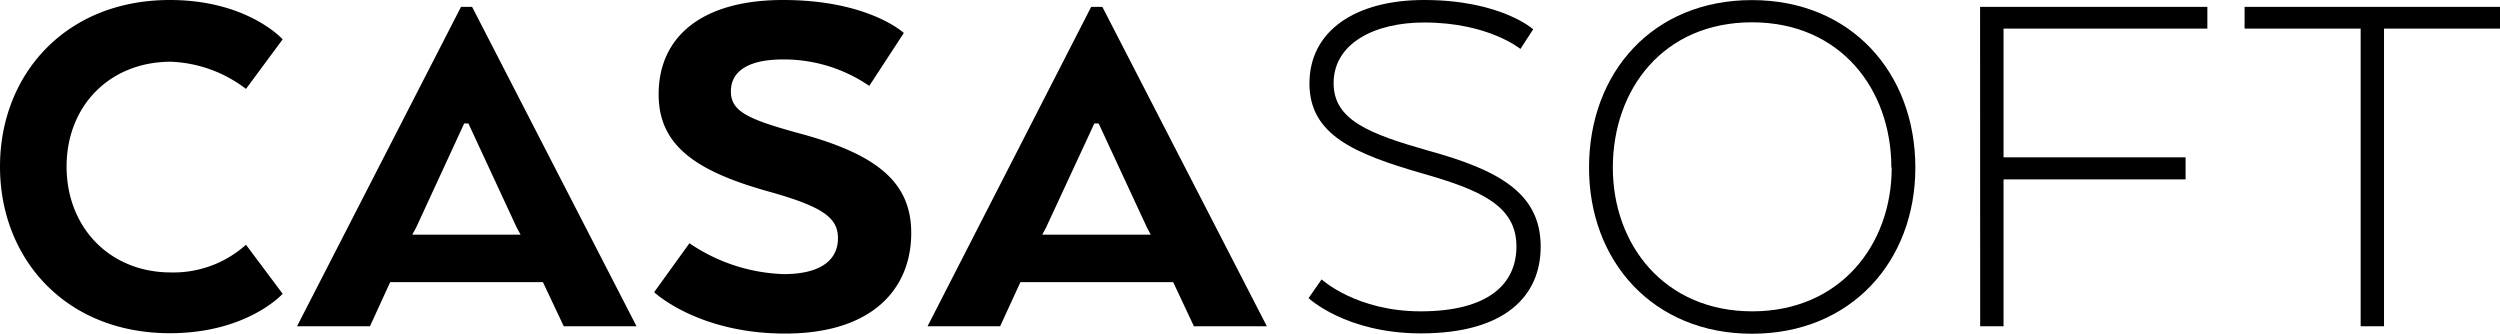
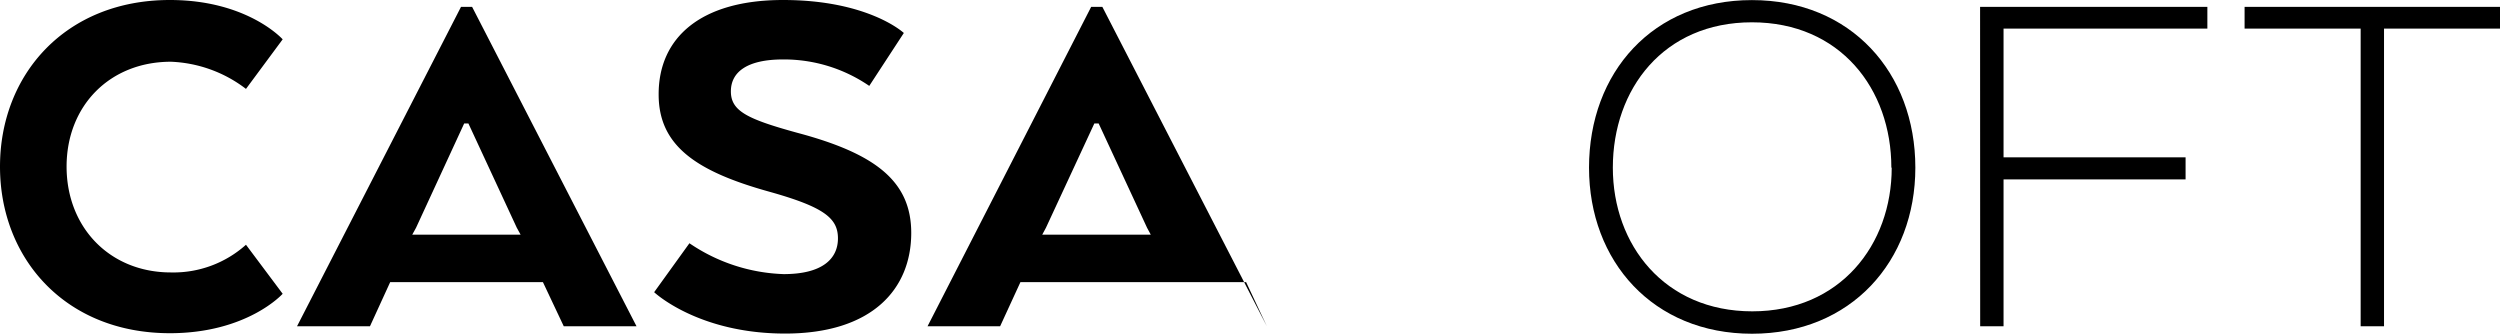
<svg xmlns="http://www.w3.org/2000/svg" id="Ebene_1" data-name="Ebene 1" viewBox="0 0 283.46 37.84">
  <title>CAS_Logo_RZ_04-06-15_RGB</title>
  <path d="M34.88,37.07s-4,4.47-12.79,4.47c-11.83,0-19.26-8.45-19.26-18.89S10.26,3.76,22.09,3.76c8.81,0,12.79,4.46,12.79,4.46l-4.16,5.62a14.93,14.93,0,0,0-8.51-3.08c-6.94,0-11.83,5-11.83,11.89s4.89,12,11.83,12a12.32,12.32,0,0,0,8.51-3.14Z" transform="translate(-2.83 -3.76)" />
  <path d="M55.1,4.54h1.26L75,40.75H66.75l-2.36-5H47.07l-2.29,5H36.51Zm.84,13.22h-.48L50,29.59l-.43.78H61.86l-.43-.78Z" transform="translate(-2.83 -3.76)" />
  <path d="M81,31.34a20.12,20.12,0,0,0,10.68,3.5c4.41,0,6.16-1.75,6.16-4.05S96.26,27.23,90,25.48c-8.21-2.29-12.49-5.19-12.49-11C77.49,8,82.32,3.76,91.61,3.76c9.72,0,13.7,3.74,13.7,3.74l-3.92,6a17.09,17.09,0,0,0-9.78-3c-4,0-5.91,1.38-5.91,3.62s1.87,3.14,7.54,4.7c8.87,2.36,12.91,5.5,12.91,11.35,0,6.34-4.4,11.41-14.3,11.41S77,36.89,77,36.89Z" transform="translate(-2.83 -3.76)" />
-   <path d="M126.55,4.54h1.27l18.65,36.21H138.2l-2.35-5H118.53l-2.3,5H108Zm.85,13.22h-.49l-5.49,11.83-.42.78h12.31l-.42-.78Z" transform="translate(-2.83 -3.76)" />
-   <path d="M152.68,35.44s3.93,3.62,11.23,3.62c7.54,0,10.86-3,10.86-7.36,0-4.59-4-6.4-10.86-8.33-7.42-2.17-12.61-4.28-12.61-10.14,0-6,5.25-9.47,13-9.47,8.69,0,12.37,3.32,12.37,3.32l-1.45,2.23s-3.62-3-10.92-3c-5.61,0-10.26,2.36-10.26,6.88,0,4.17,4,5.74,10.8,7.67,7.85,2.17,12.68,4.76,12.68,10.86,0,5.61-4.05,9.84-13.58,9.84-8.51,0-12.74-4-12.74-4Z" transform="translate(-2.83 -3.76)" />
+   <path d="M126.55,4.54h1.27l18.65,36.21l-2.35-5H118.53l-2.3,5H108Zm.85,13.22h-.49l-5.49,11.83-.42.78h12.31l-.42-.78Z" transform="translate(-2.83 -3.76)" />
  <path d="M183,22.77c0-10.8,7.24-19,18.47-19S220,12,220,22.77c0,10.62-7.3,18.83-18.52,18.83S183,33.39,183,22.77Zm34.28,0c0-8.93-5.8-16.48-15.81-16.48S185.7,13.84,185.7,22.77c0,8.75,5.85,16.29,15.81,16.29S217.32,31.52,217.32,22.77Z" transform="translate(-2.83 -3.76)" />
  <path d="M227.34,4.54h25.77V7H230v14.6h20.64V24.1H230V40.75h-2.65Z" transform="translate(-2.83 -3.76)" />
  <path d="M257.33,4.54h29V7H273.14V40.75h-2.65V7H257.33Z" transform="translate(-2.83 -3.76)" />
</svg>